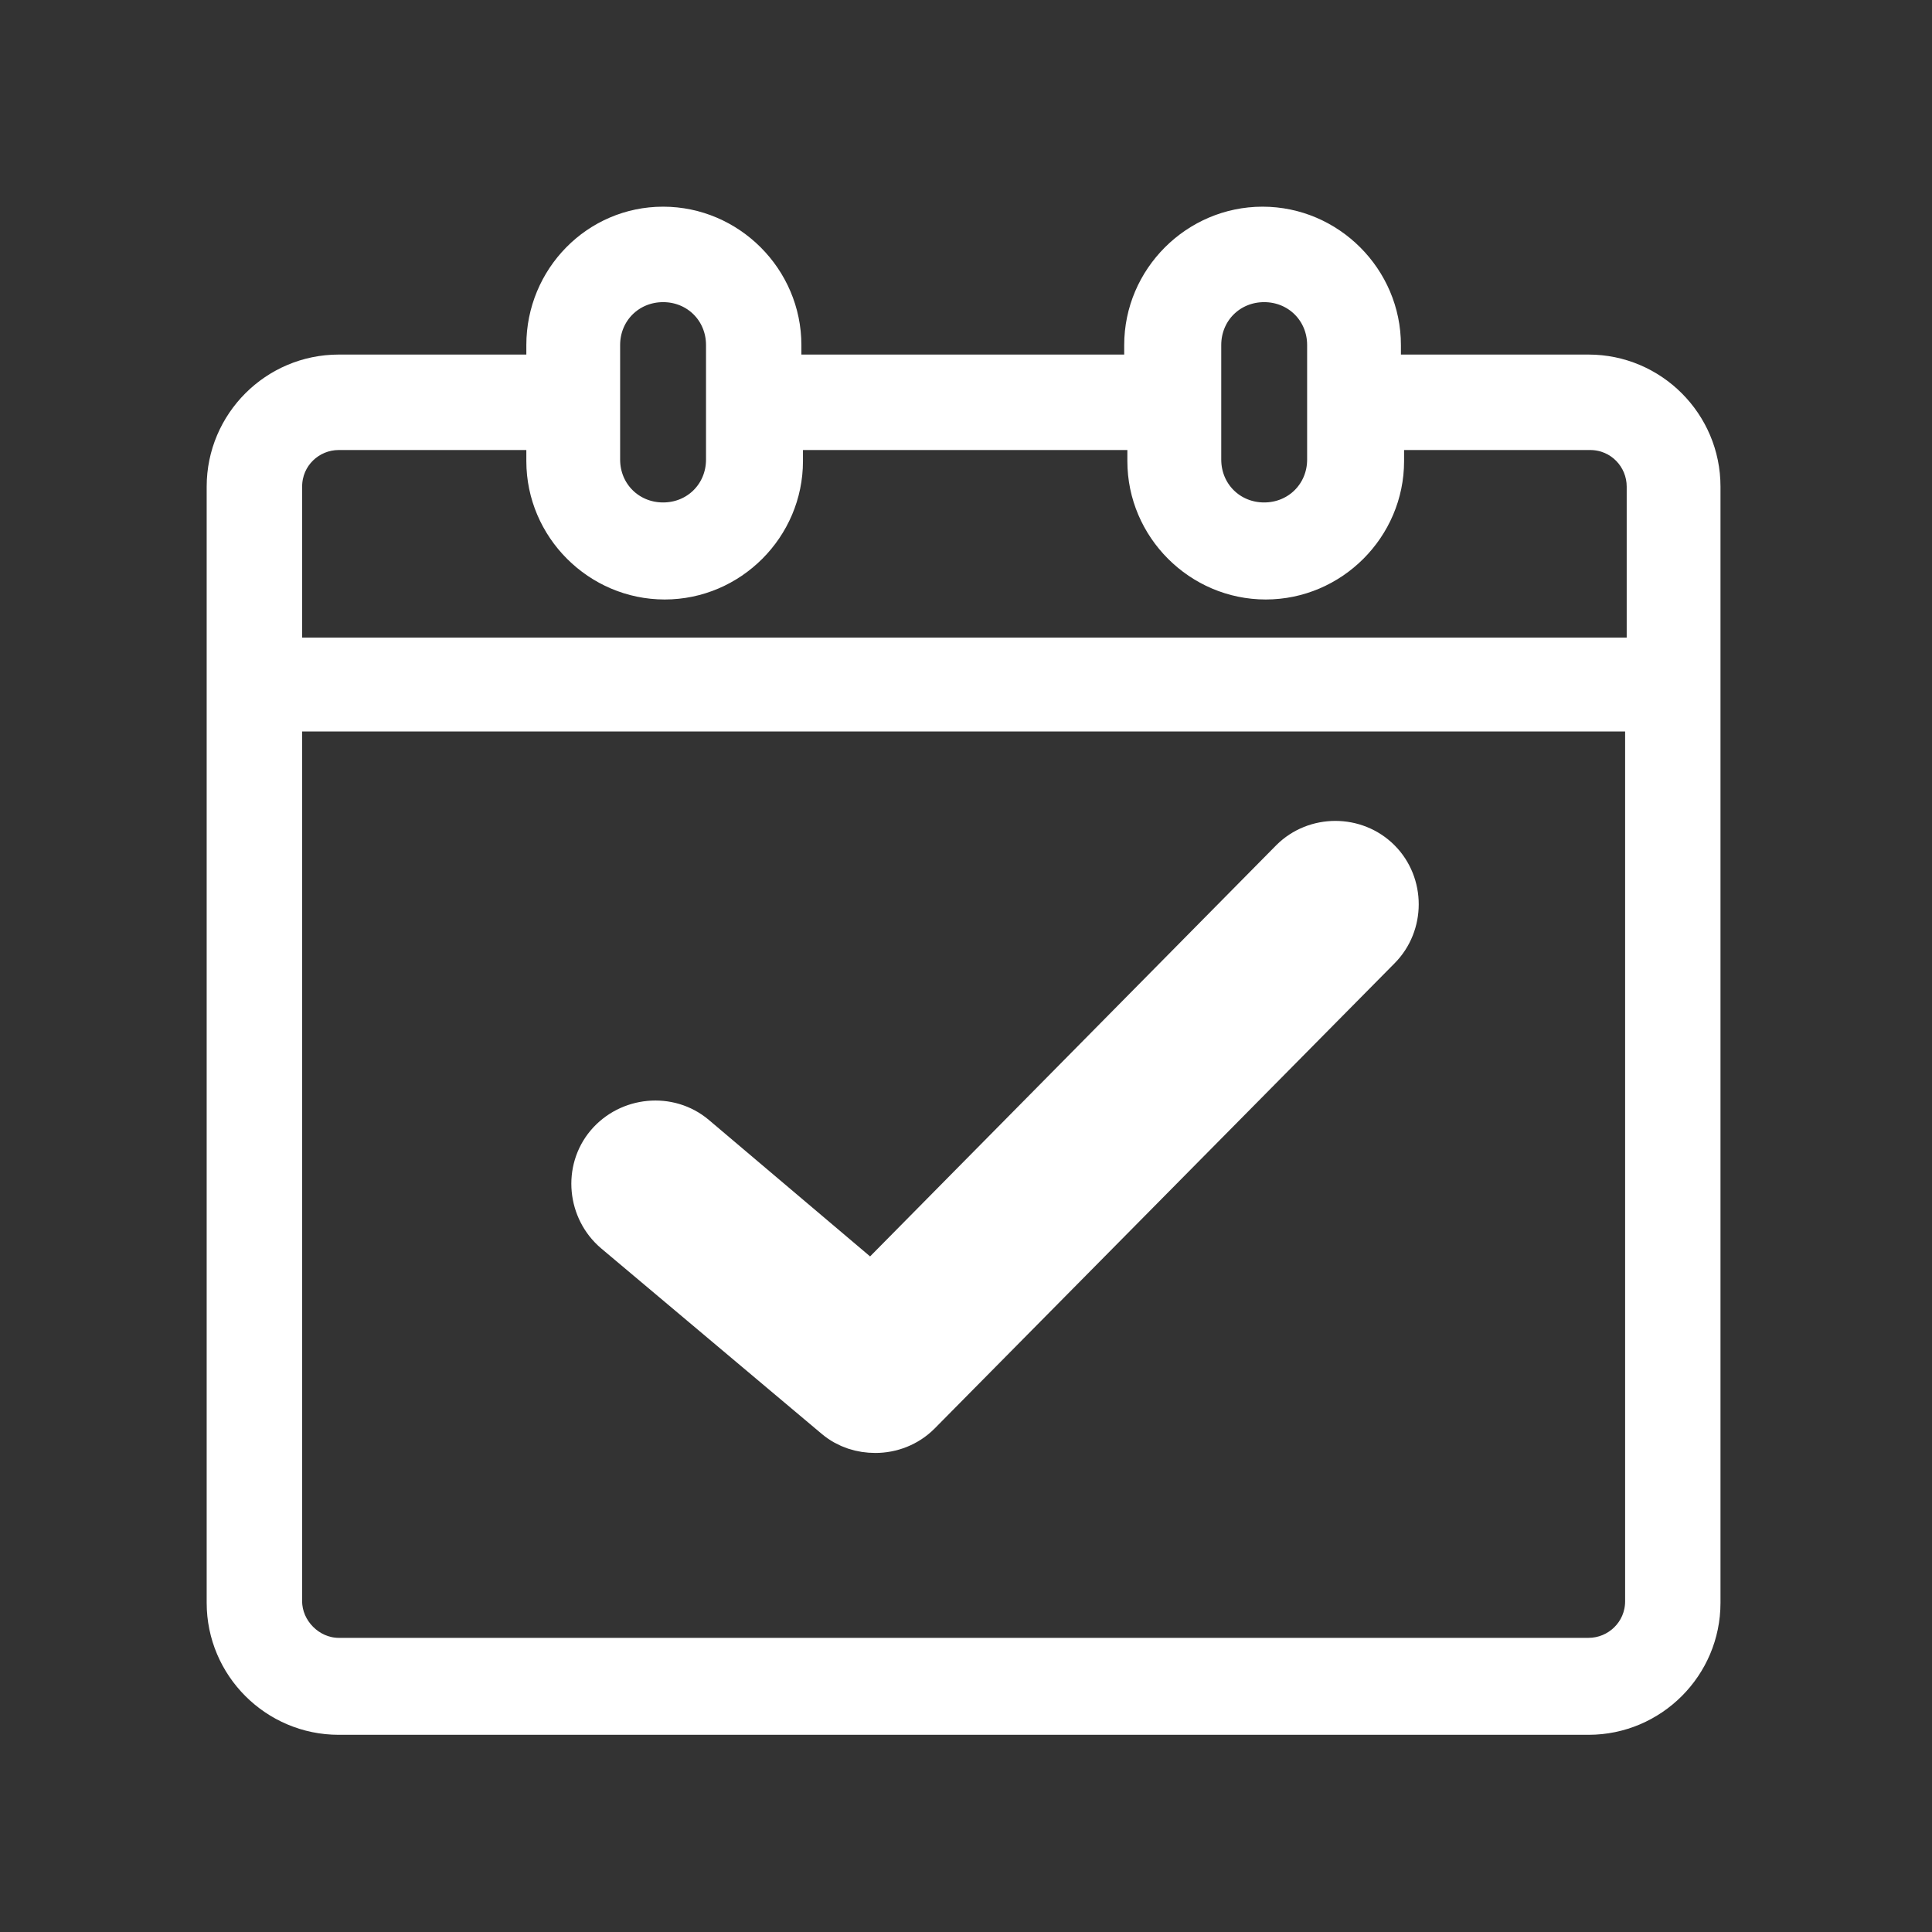
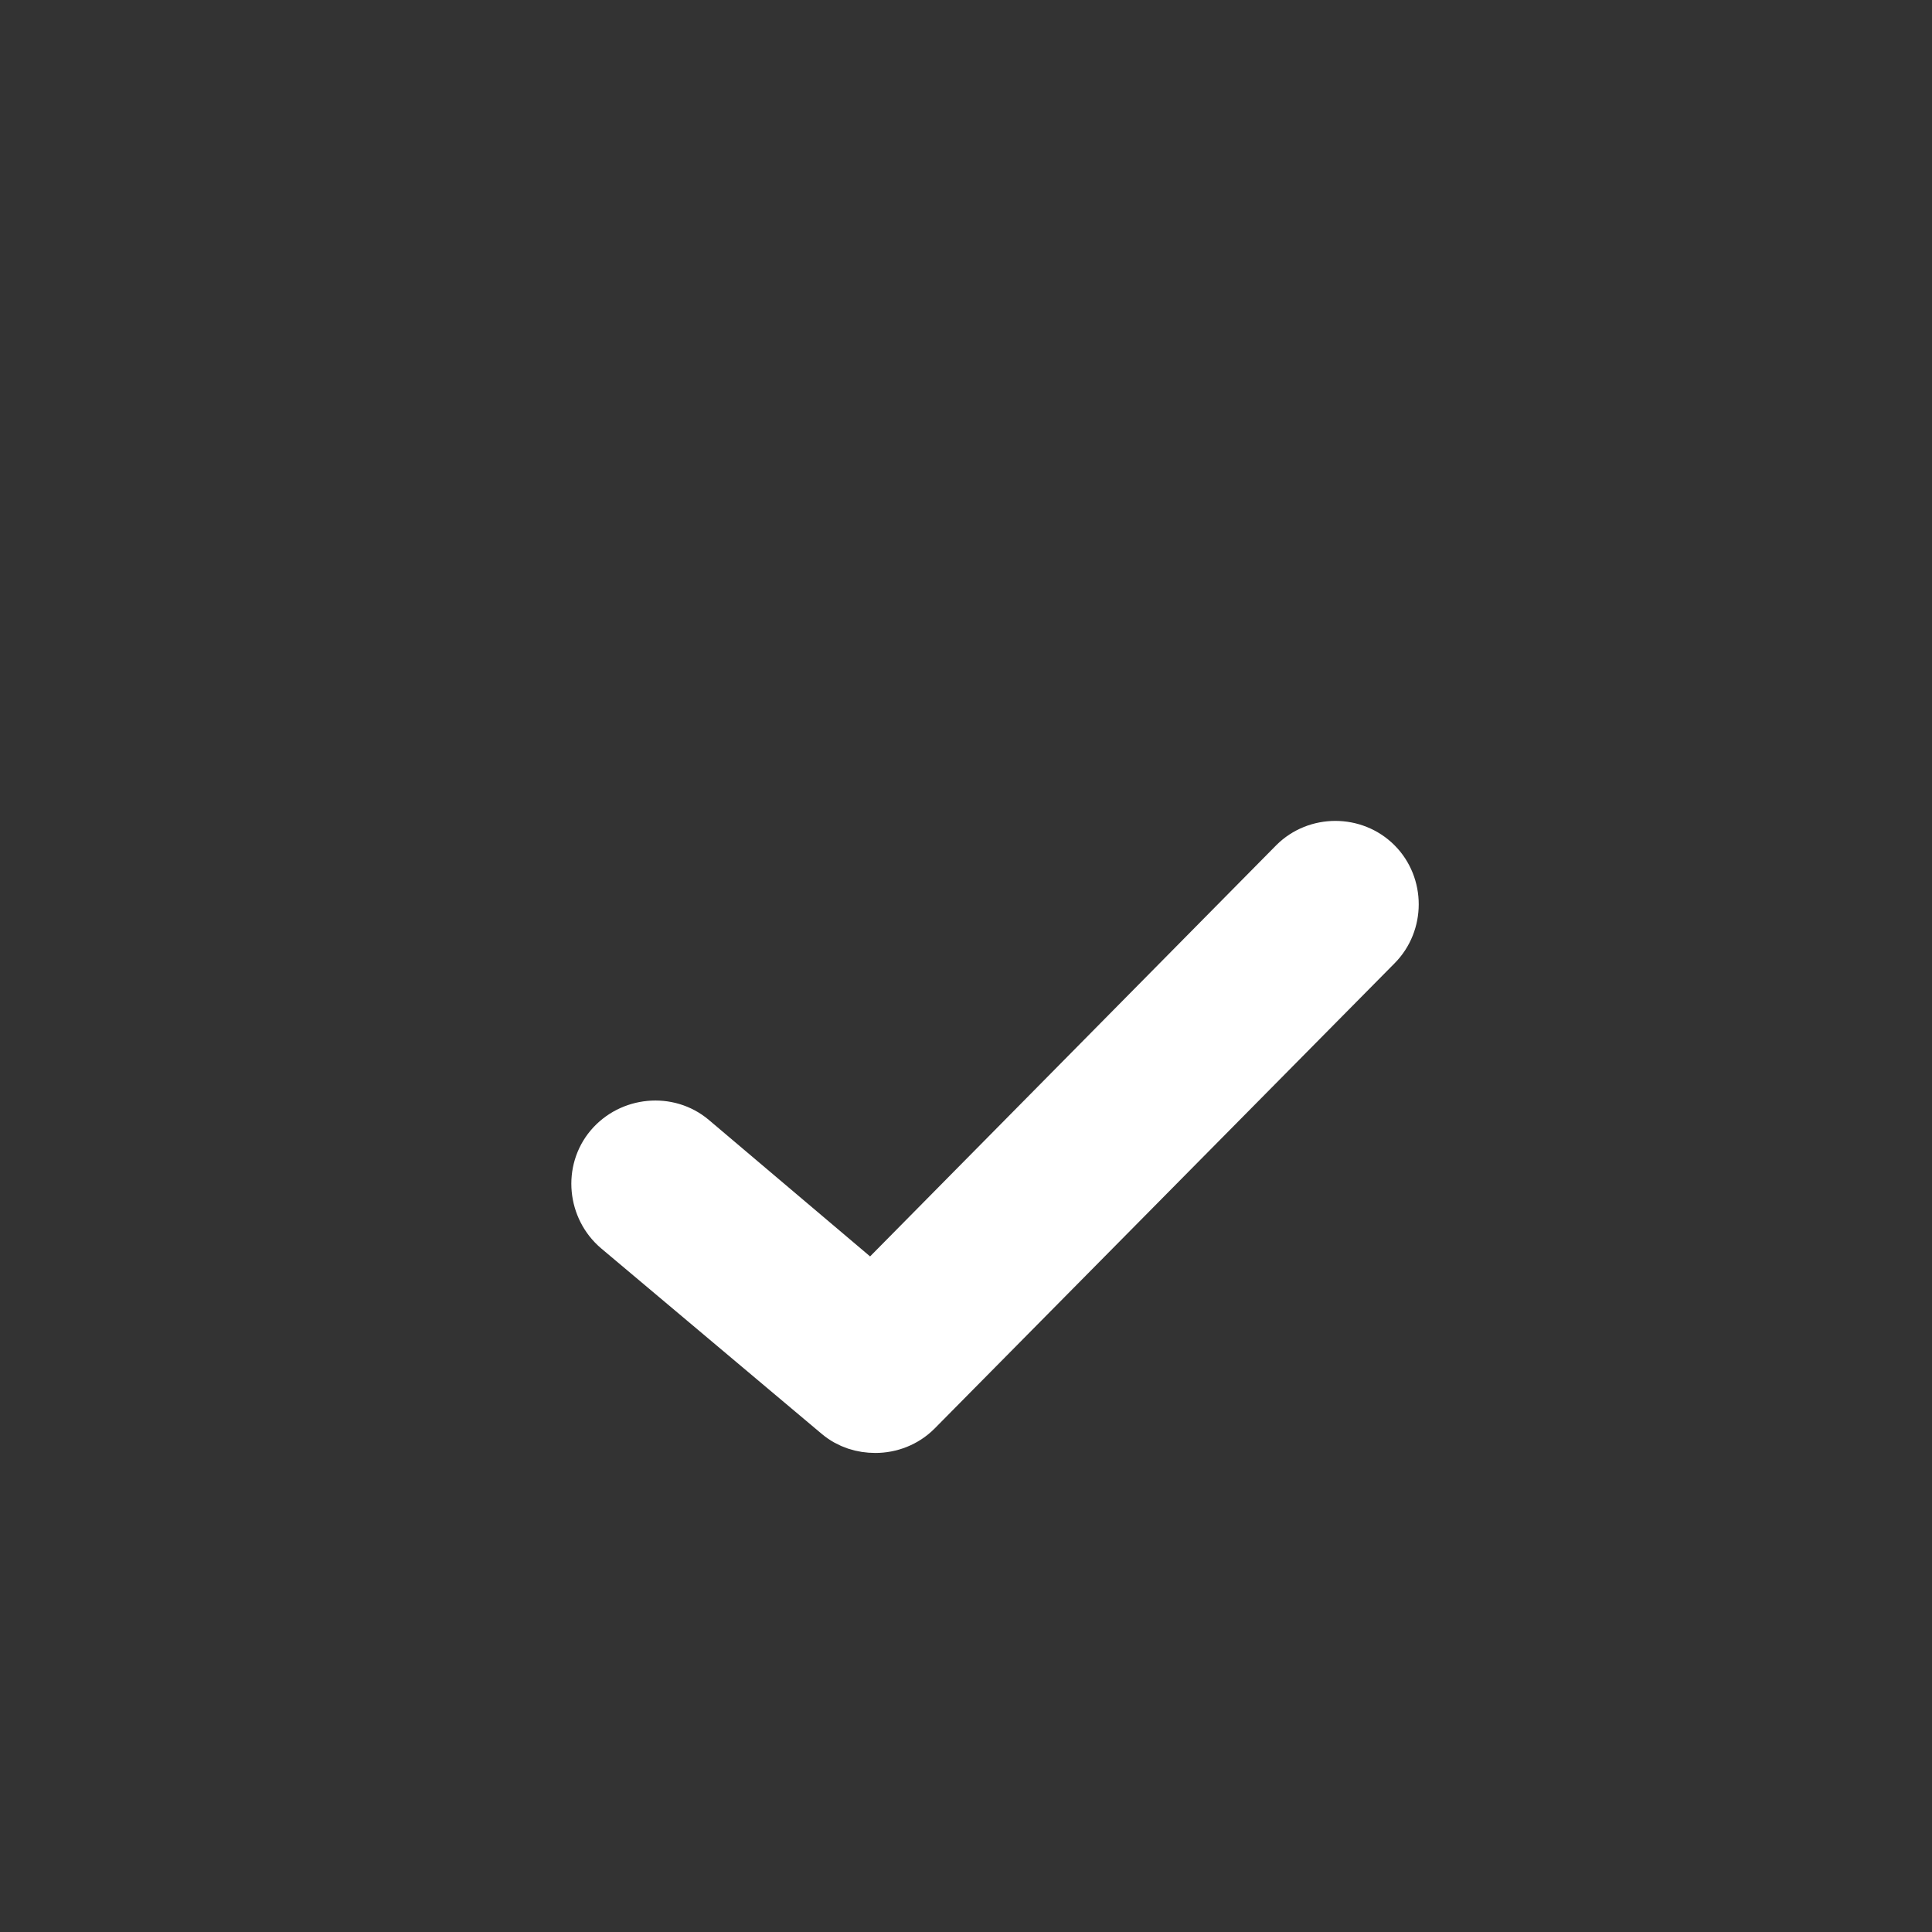
<svg xmlns="http://www.w3.org/2000/svg" width="22" height="22" viewBox="0 0 22 22" fill="none">
  <rect x="0" y="0" width="22" height="22" fill="#333333" stroke="none" />
  <path d="M9.57 16.073C9.689 16.173 9.828 16.213 9.968 16.213C10.127 16.213 10.287 16.153 10.406 16.034L15.644 10.736C15.883 10.496 15.883 10.098 15.644 9.859C15.405 9.62 15.007 9.62 14.768 9.859L9.928 14.759L7.857 13.006C7.598 12.787 7.199 12.827 6.98 13.086C6.761 13.345 6.801 13.743 7.06 13.962L9.57 16.073Z" fill="white" stroke="white" stroke-width="0.664" />
-   <path d="M18.089 4.128H15.862V3.929C15.862 3.114 15.192 2.444 14.377 2.444C13.562 2.444 12.892 3.114 12.892 3.929V4.128H9.035V3.929C9.035 3.114 8.365 2.444 7.551 2.444C6.736 2.444 6.084 3.114 6.084 3.929V4.128H3.857C3.078 4.128 2.444 4.762 2.444 5.541V18.252C2.444 19.03 3.078 19.664 3.857 19.664H18.089C18.867 19.664 19.501 19.03 19.501 18.252V5.541C19.501 4.762 18.867 4.128 18.089 4.128ZM13.816 3.929C13.816 3.603 14.069 3.35 14.395 3.35C14.721 3.35 14.975 3.603 14.975 3.929V5.233C14.975 5.559 14.721 5.812 14.395 5.812C14.069 5.812 13.816 5.559 13.816 5.233V3.929ZM6.971 3.929C6.971 3.603 7.225 3.35 7.551 3.35C7.877 3.35 8.13 3.603 8.13 3.929V5.233C8.13 5.559 7.877 5.812 7.551 5.812C7.225 5.812 6.971 5.559 6.971 5.233V3.929ZM3.857 5.034H6.084V5.251C6.084 6.066 6.754 6.736 7.569 6.736C8.384 6.736 9.053 6.066 9.053 5.251V5.034H12.928V5.251C12.928 6.066 13.598 6.736 14.413 6.736C15.228 6.736 15.898 6.066 15.898 5.251V5.034H18.107C18.397 5.034 18.614 5.269 18.614 5.541V7.351H3.35V5.541C3.35 5.251 3.585 5.034 3.857 5.034ZM18.089 18.741H3.857C3.585 18.741 3.35 18.505 3.35 18.234V8.239H18.596V18.234C18.596 18.523 18.36 18.741 18.089 18.741Z" fill="white" stroke="white" stroke-width="0.181" />
</svg>